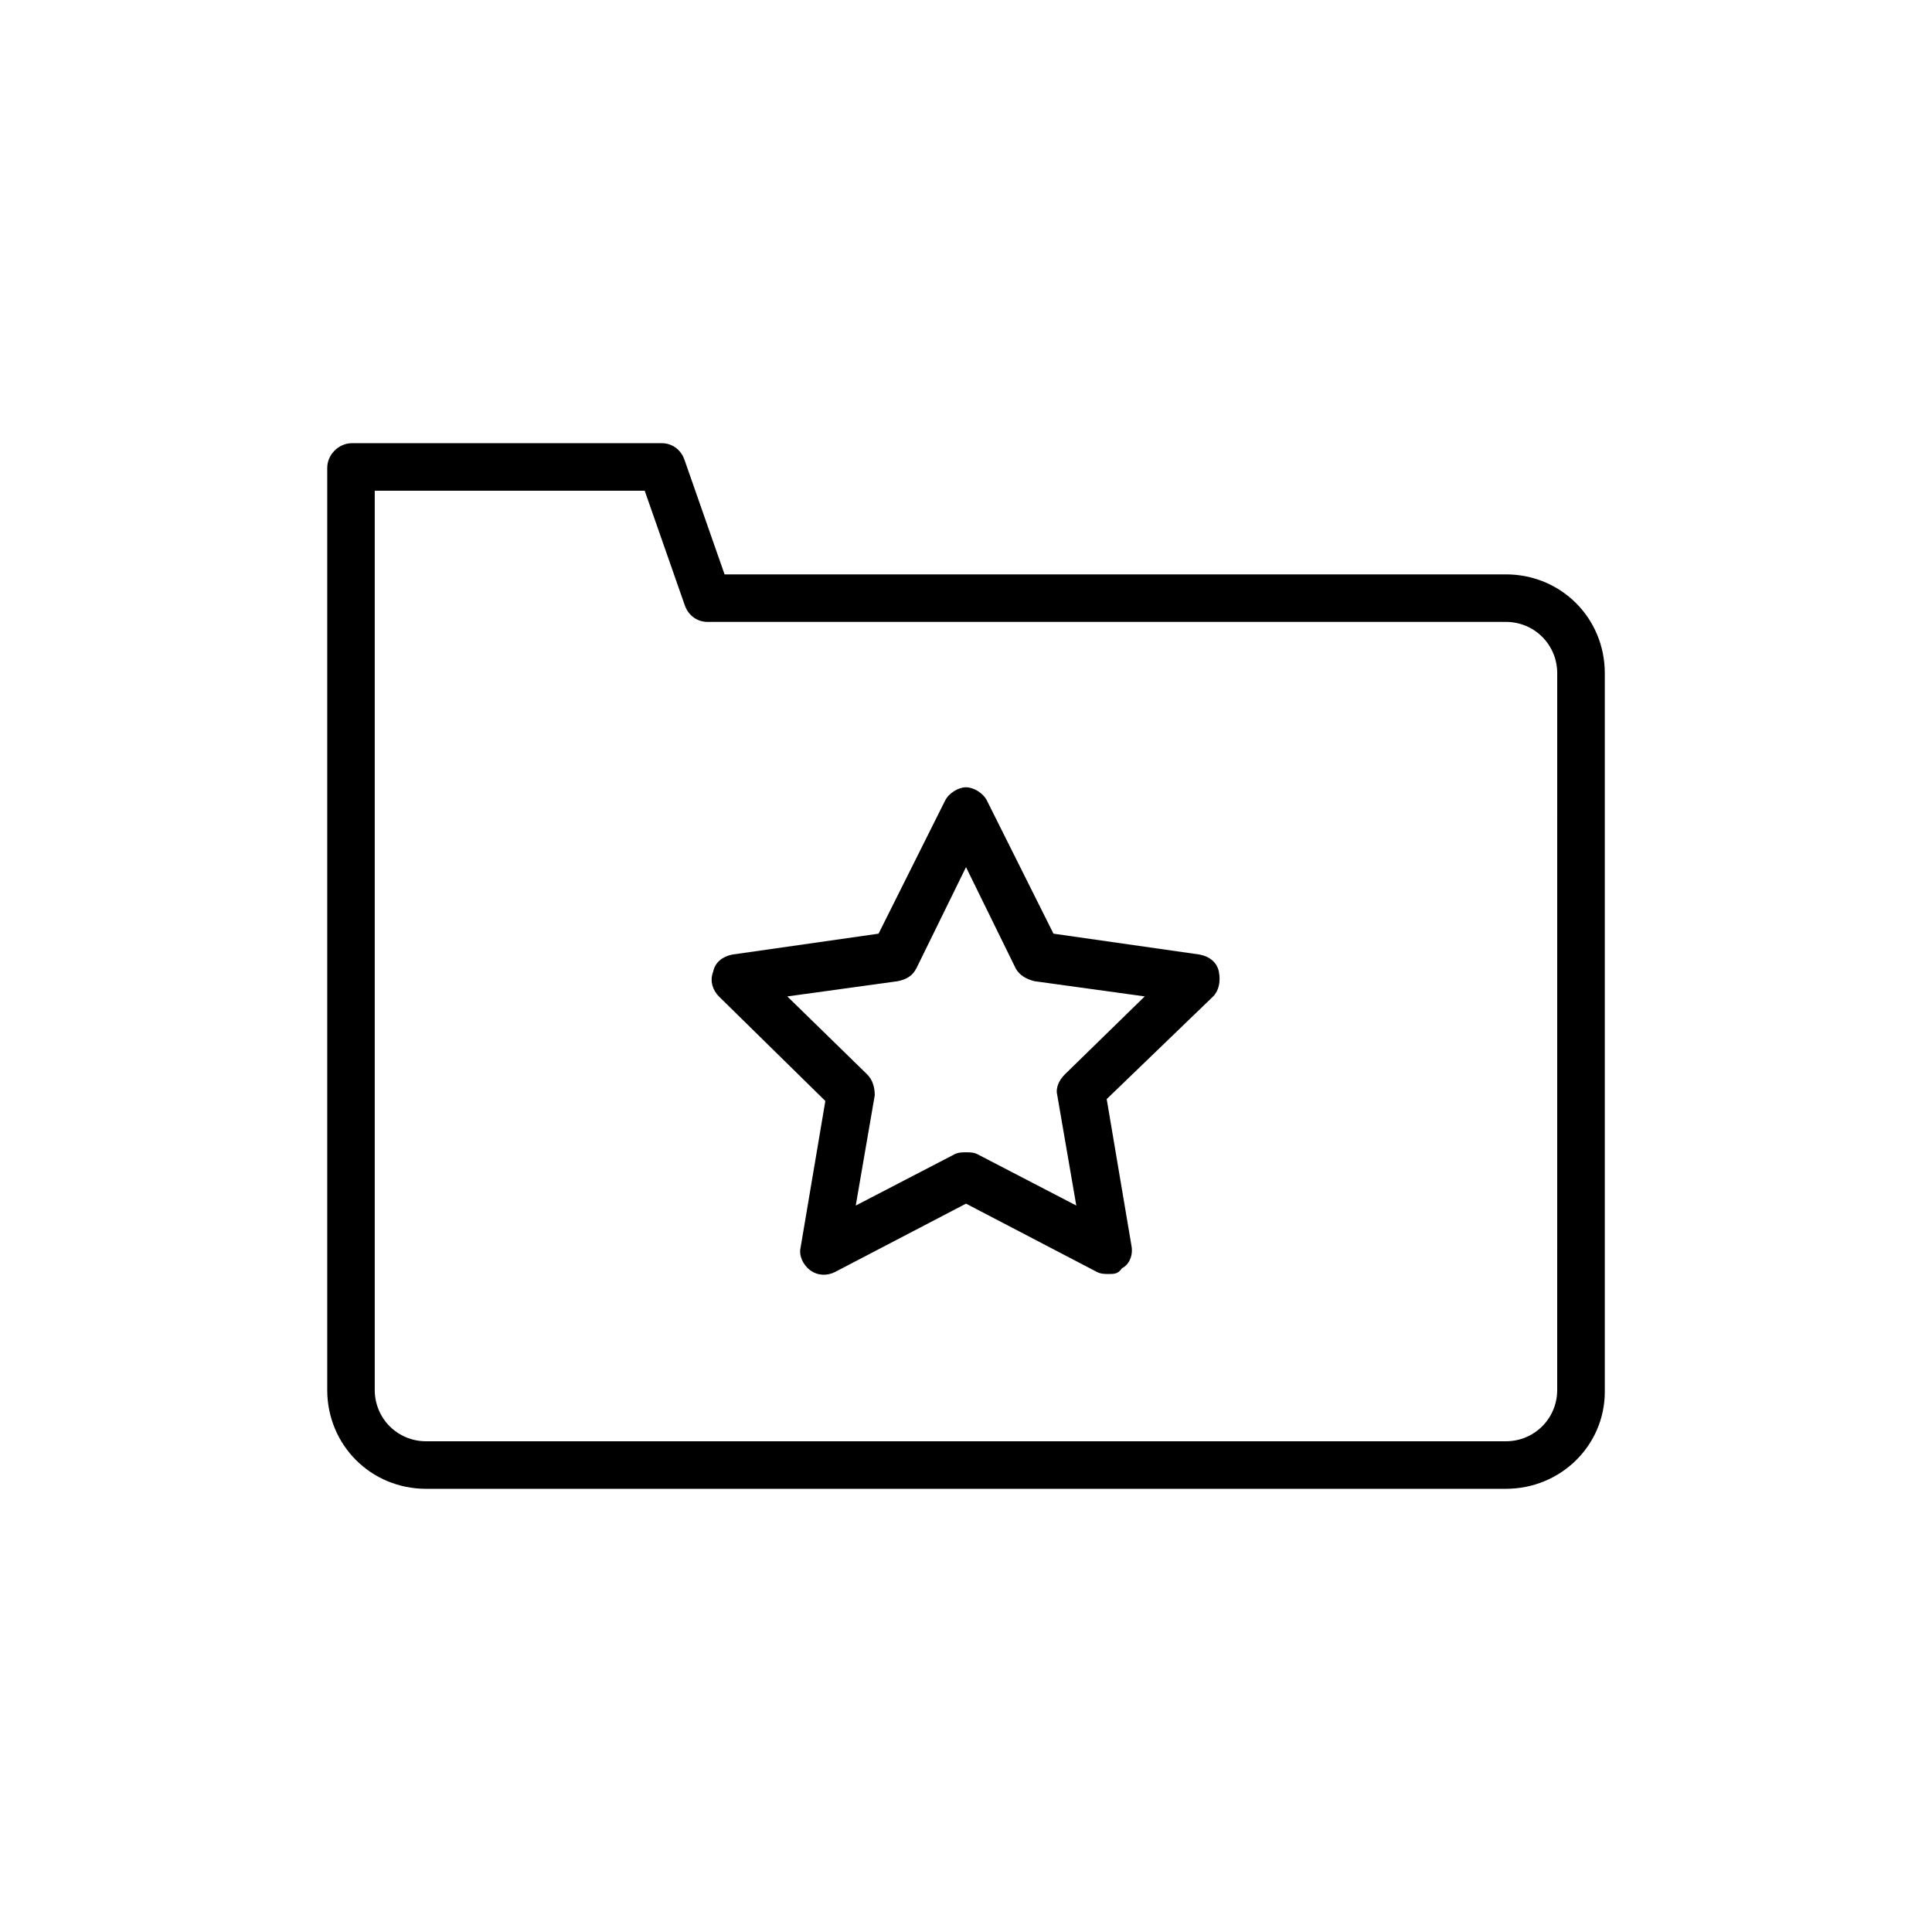
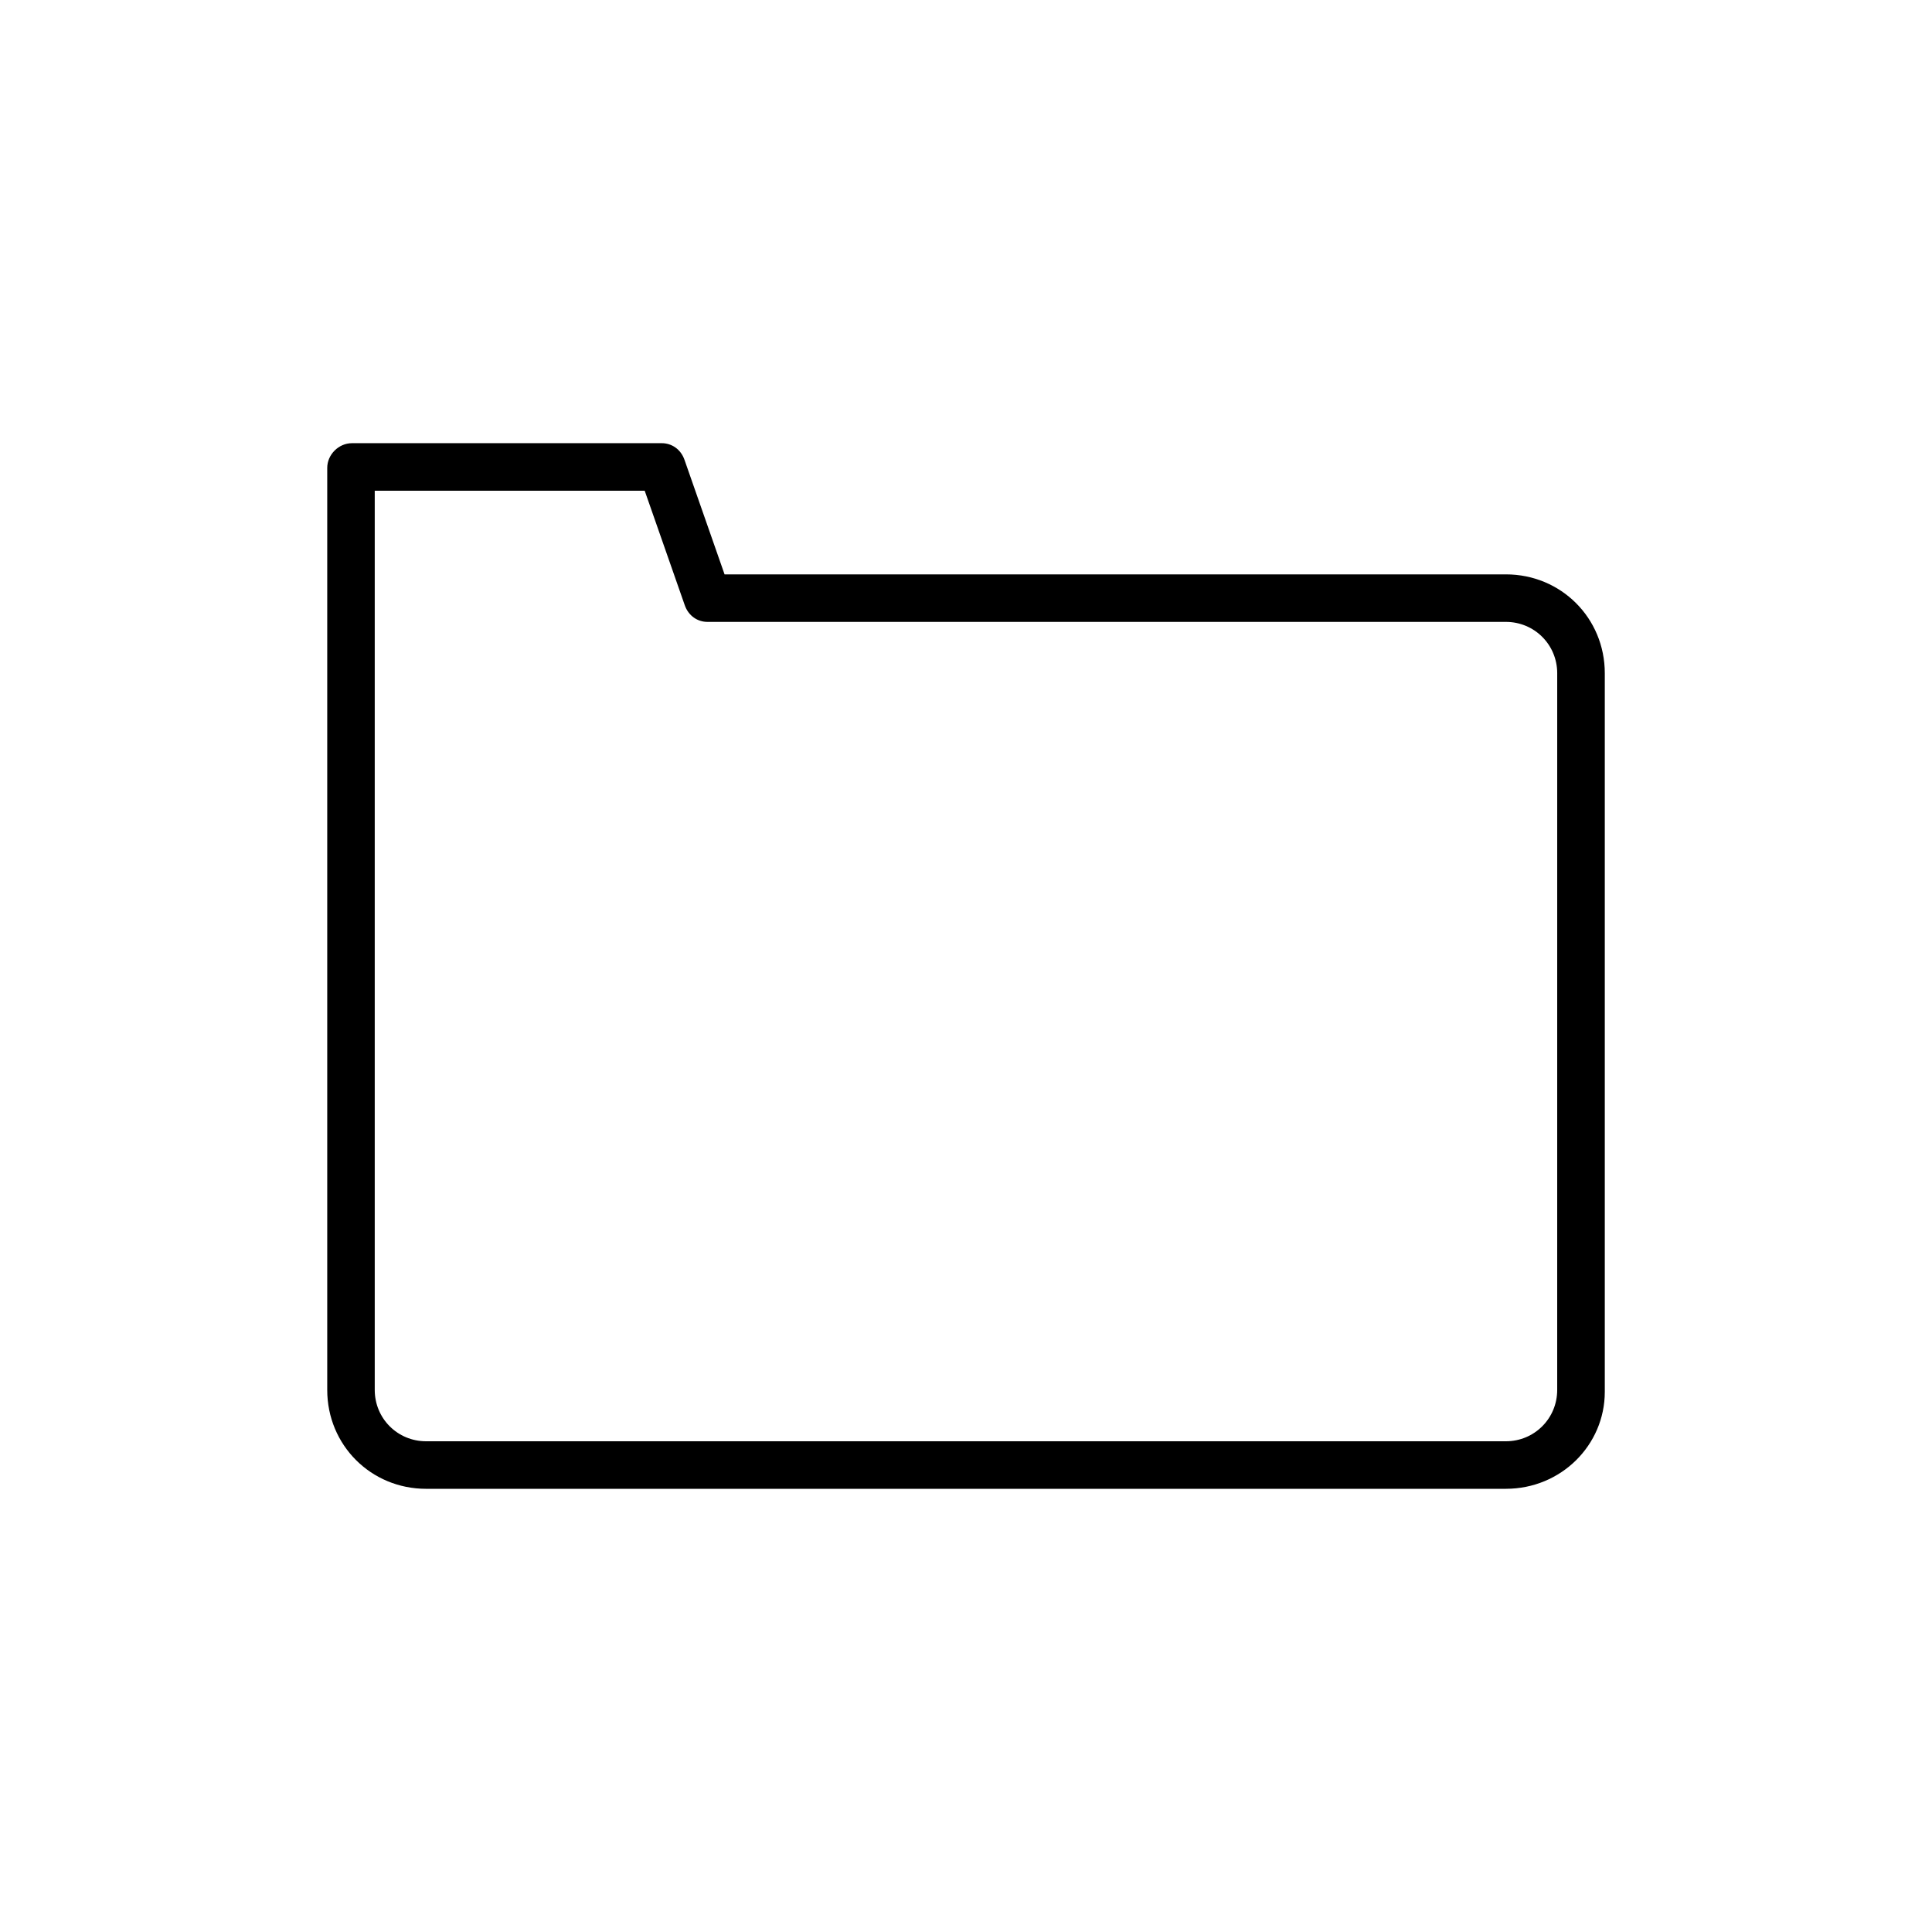
<svg xmlns="http://www.w3.org/2000/svg" fill="#000000" width="800px" height="800px" version="1.1" viewBox="144 144 512 512">
  <g>
-     <path d="m437.79 481.62c-1.008 0-2.016 0-3.023-0.504l-34.762-18.137-34.762 18.137c-2.016 1.008-4.535 1.008-6.551-0.504s-3.023-4.031-2.519-6.047l6.551-38.793-28.215-27.711c-1.512-1.512-2.519-4.031-1.512-6.551 0.504-2.519 2.519-4.031 5.039-4.535l38.793-5.543 17.633-35.266c1.008-2.016 3.527-3.527 5.543-3.527s4.535 1.512 5.543 3.527l17.633 35.266 38.793 5.543c2.519 0.504 4.535 2.016 5.039 4.535 0.504 2.519 0 5.039-1.512 6.551l-28.215 27.207 6.551 38.793c0.504 2.519-0.504 5.039-2.519 6.047-1.008 1.512-2.016 1.512-3.527 1.512zm-37.785-32.246c1.008 0 2.016 0 3.023 0.504l26.199 13.602-5.039-29.223c-0.504-2.016 0.504-4.031 2.016-5.543l21.16-20.656-29.223-4.031c-2.016-0.504-4.031-1.512-5.039-3.527l-13.098-26.695-13.098 26.703c-1.008 2.016-2.519 3.023-5.039 3.527l-29.223 4.031 21.16 20.656c1.512 1.512 2.016 3.527 2.016 5.543l-5.039 29.223 26.199-13.602c1.008-0.512 2.016-0.512 3.023-0.512z" />
    <path d="m543.08 538.55h-286.16c-14.609 0-26.199-11.586-26.199-26.199v-244.35c0-3.527 3.023-6.551 6.551-6.551h82.121c2.519 0 5.039 1.512 6.047 4.535l10.578 30.23h207.07c14.609 0 26.199 11.586 26.199 26.199v190.44c-0.004 14.102-11.59 25.691-26.199 25.691zm-299.77-264.5v238.3c0 7.559 6.047 13.602 13.602 13.602h286.16c7.559 0 13.602-6.047 13.602-13.602l0.004-189.94c0-7.559-6.047-13.602-13.602-13.602h-211.6c-2.519 0-5.039-1.512-6.047-4.535l-10.578-30.23z" />
  </g>
</svg>